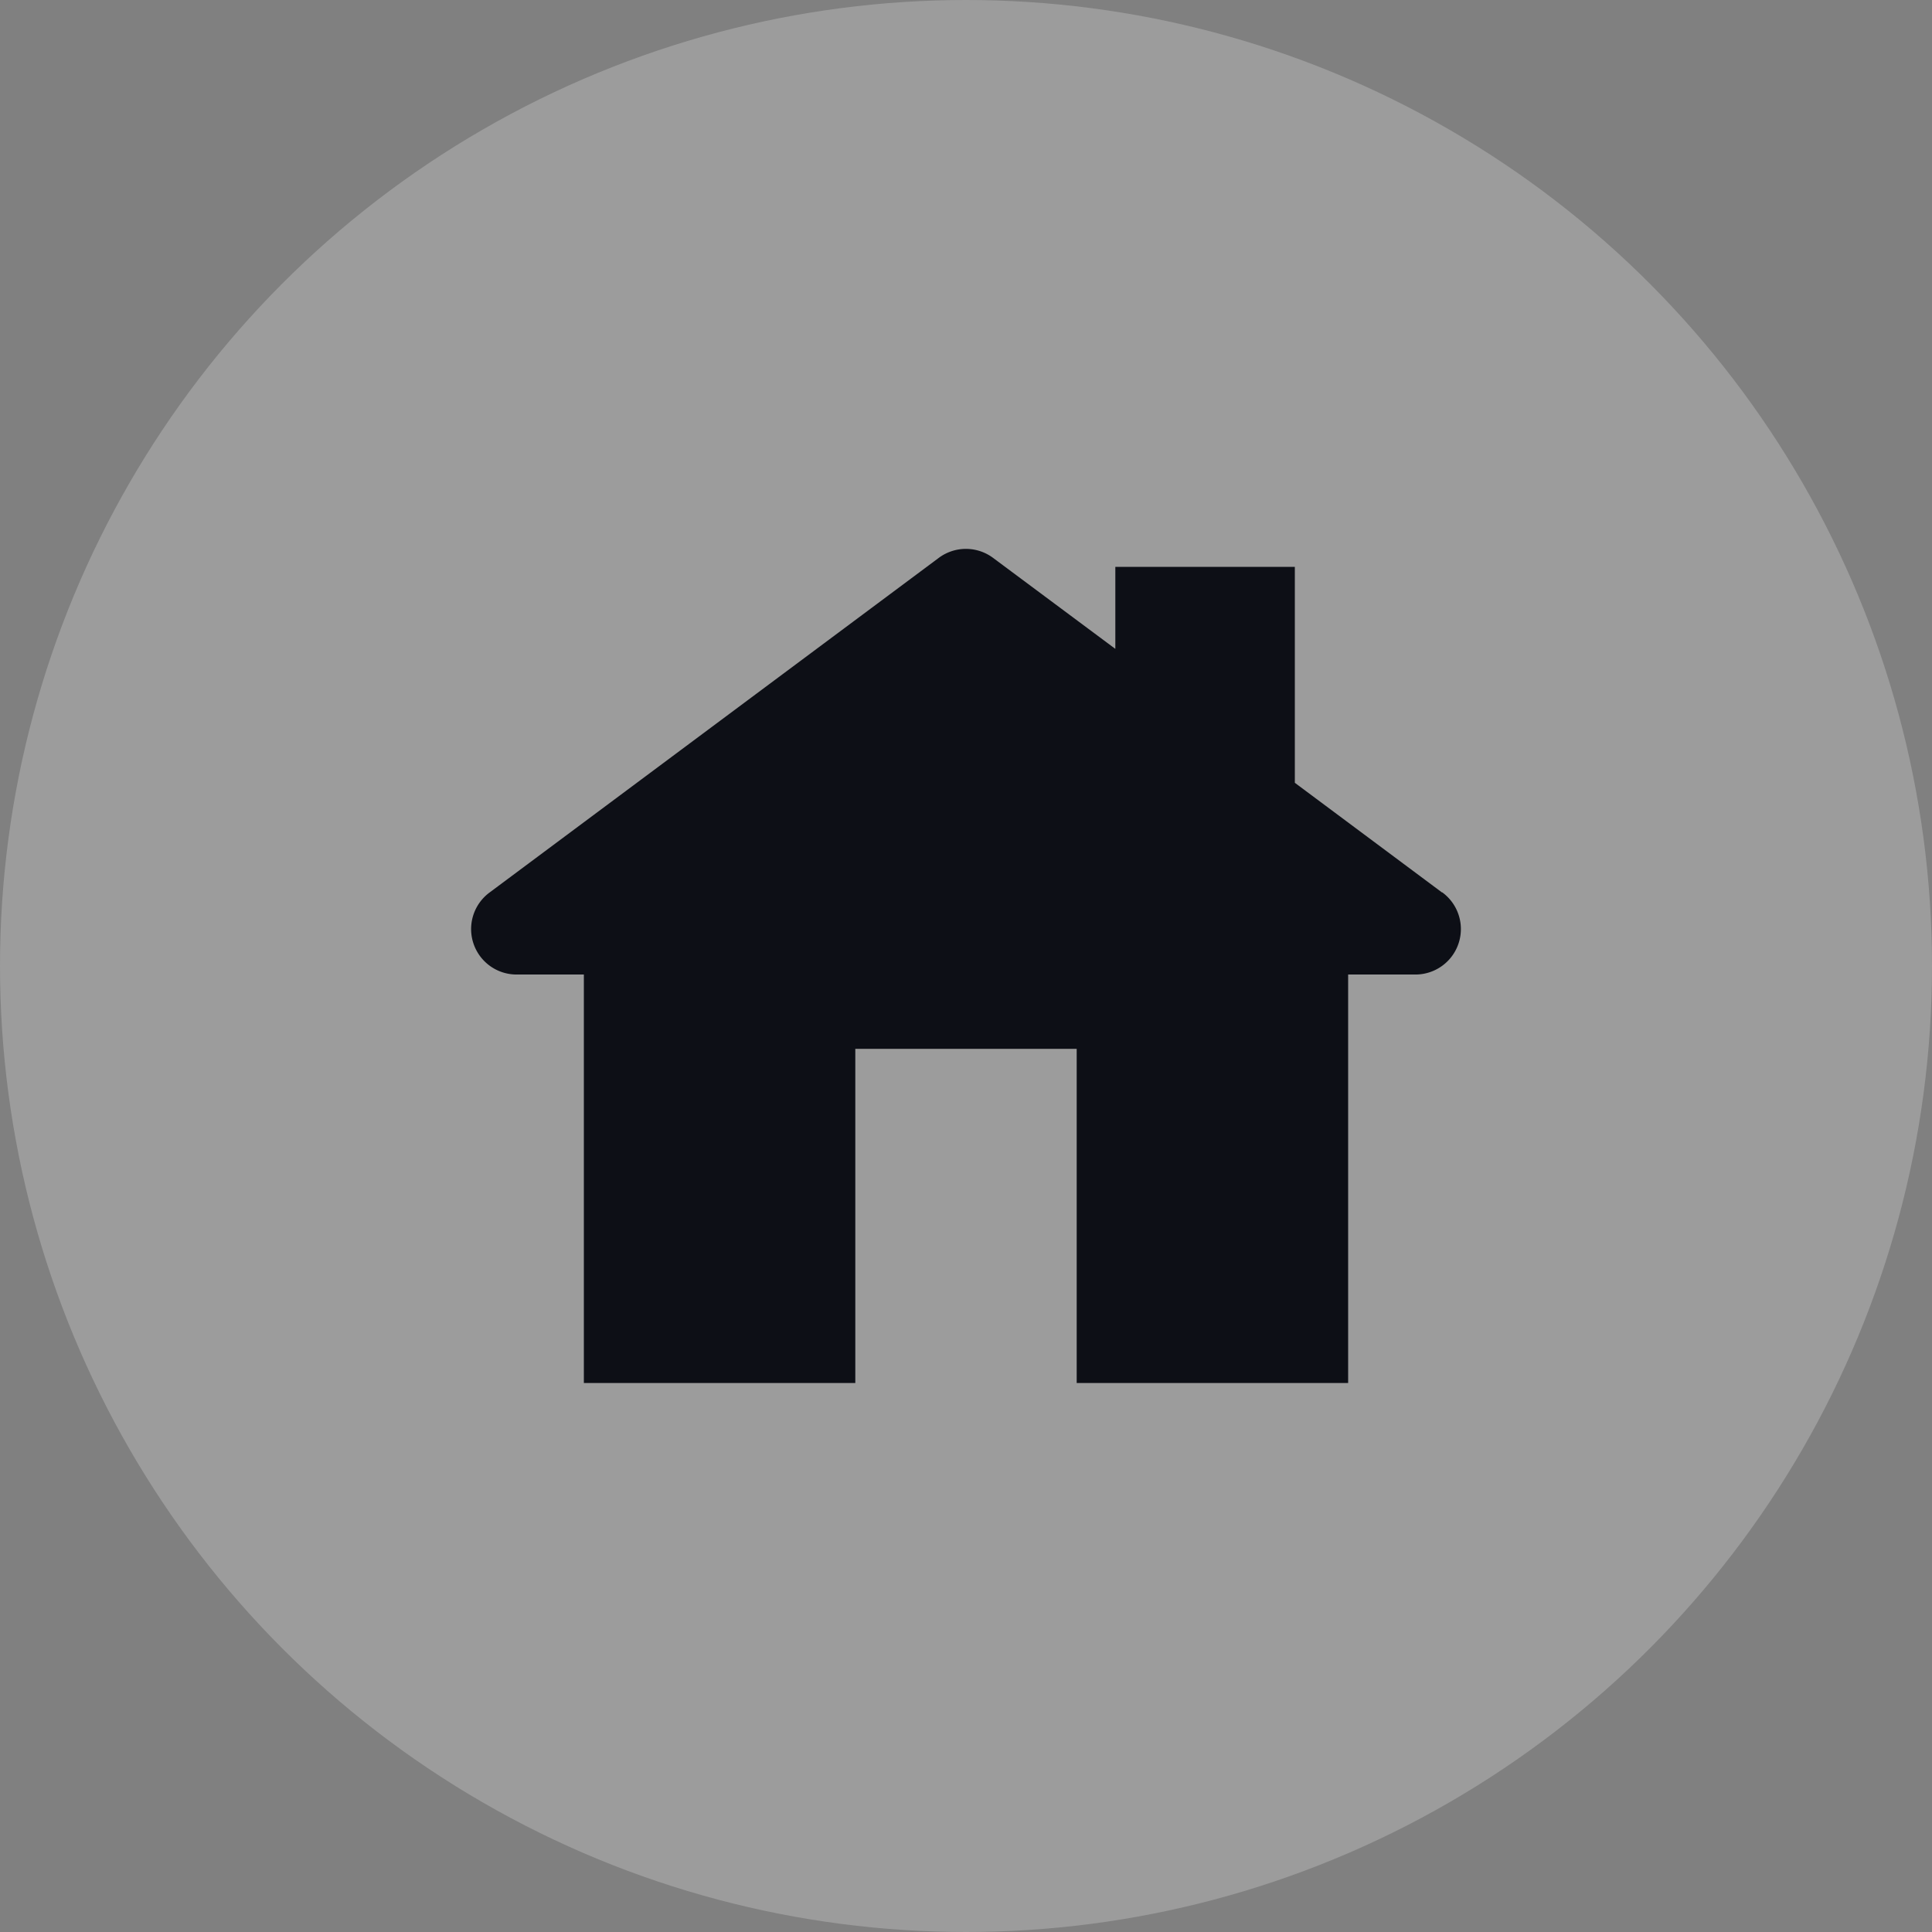
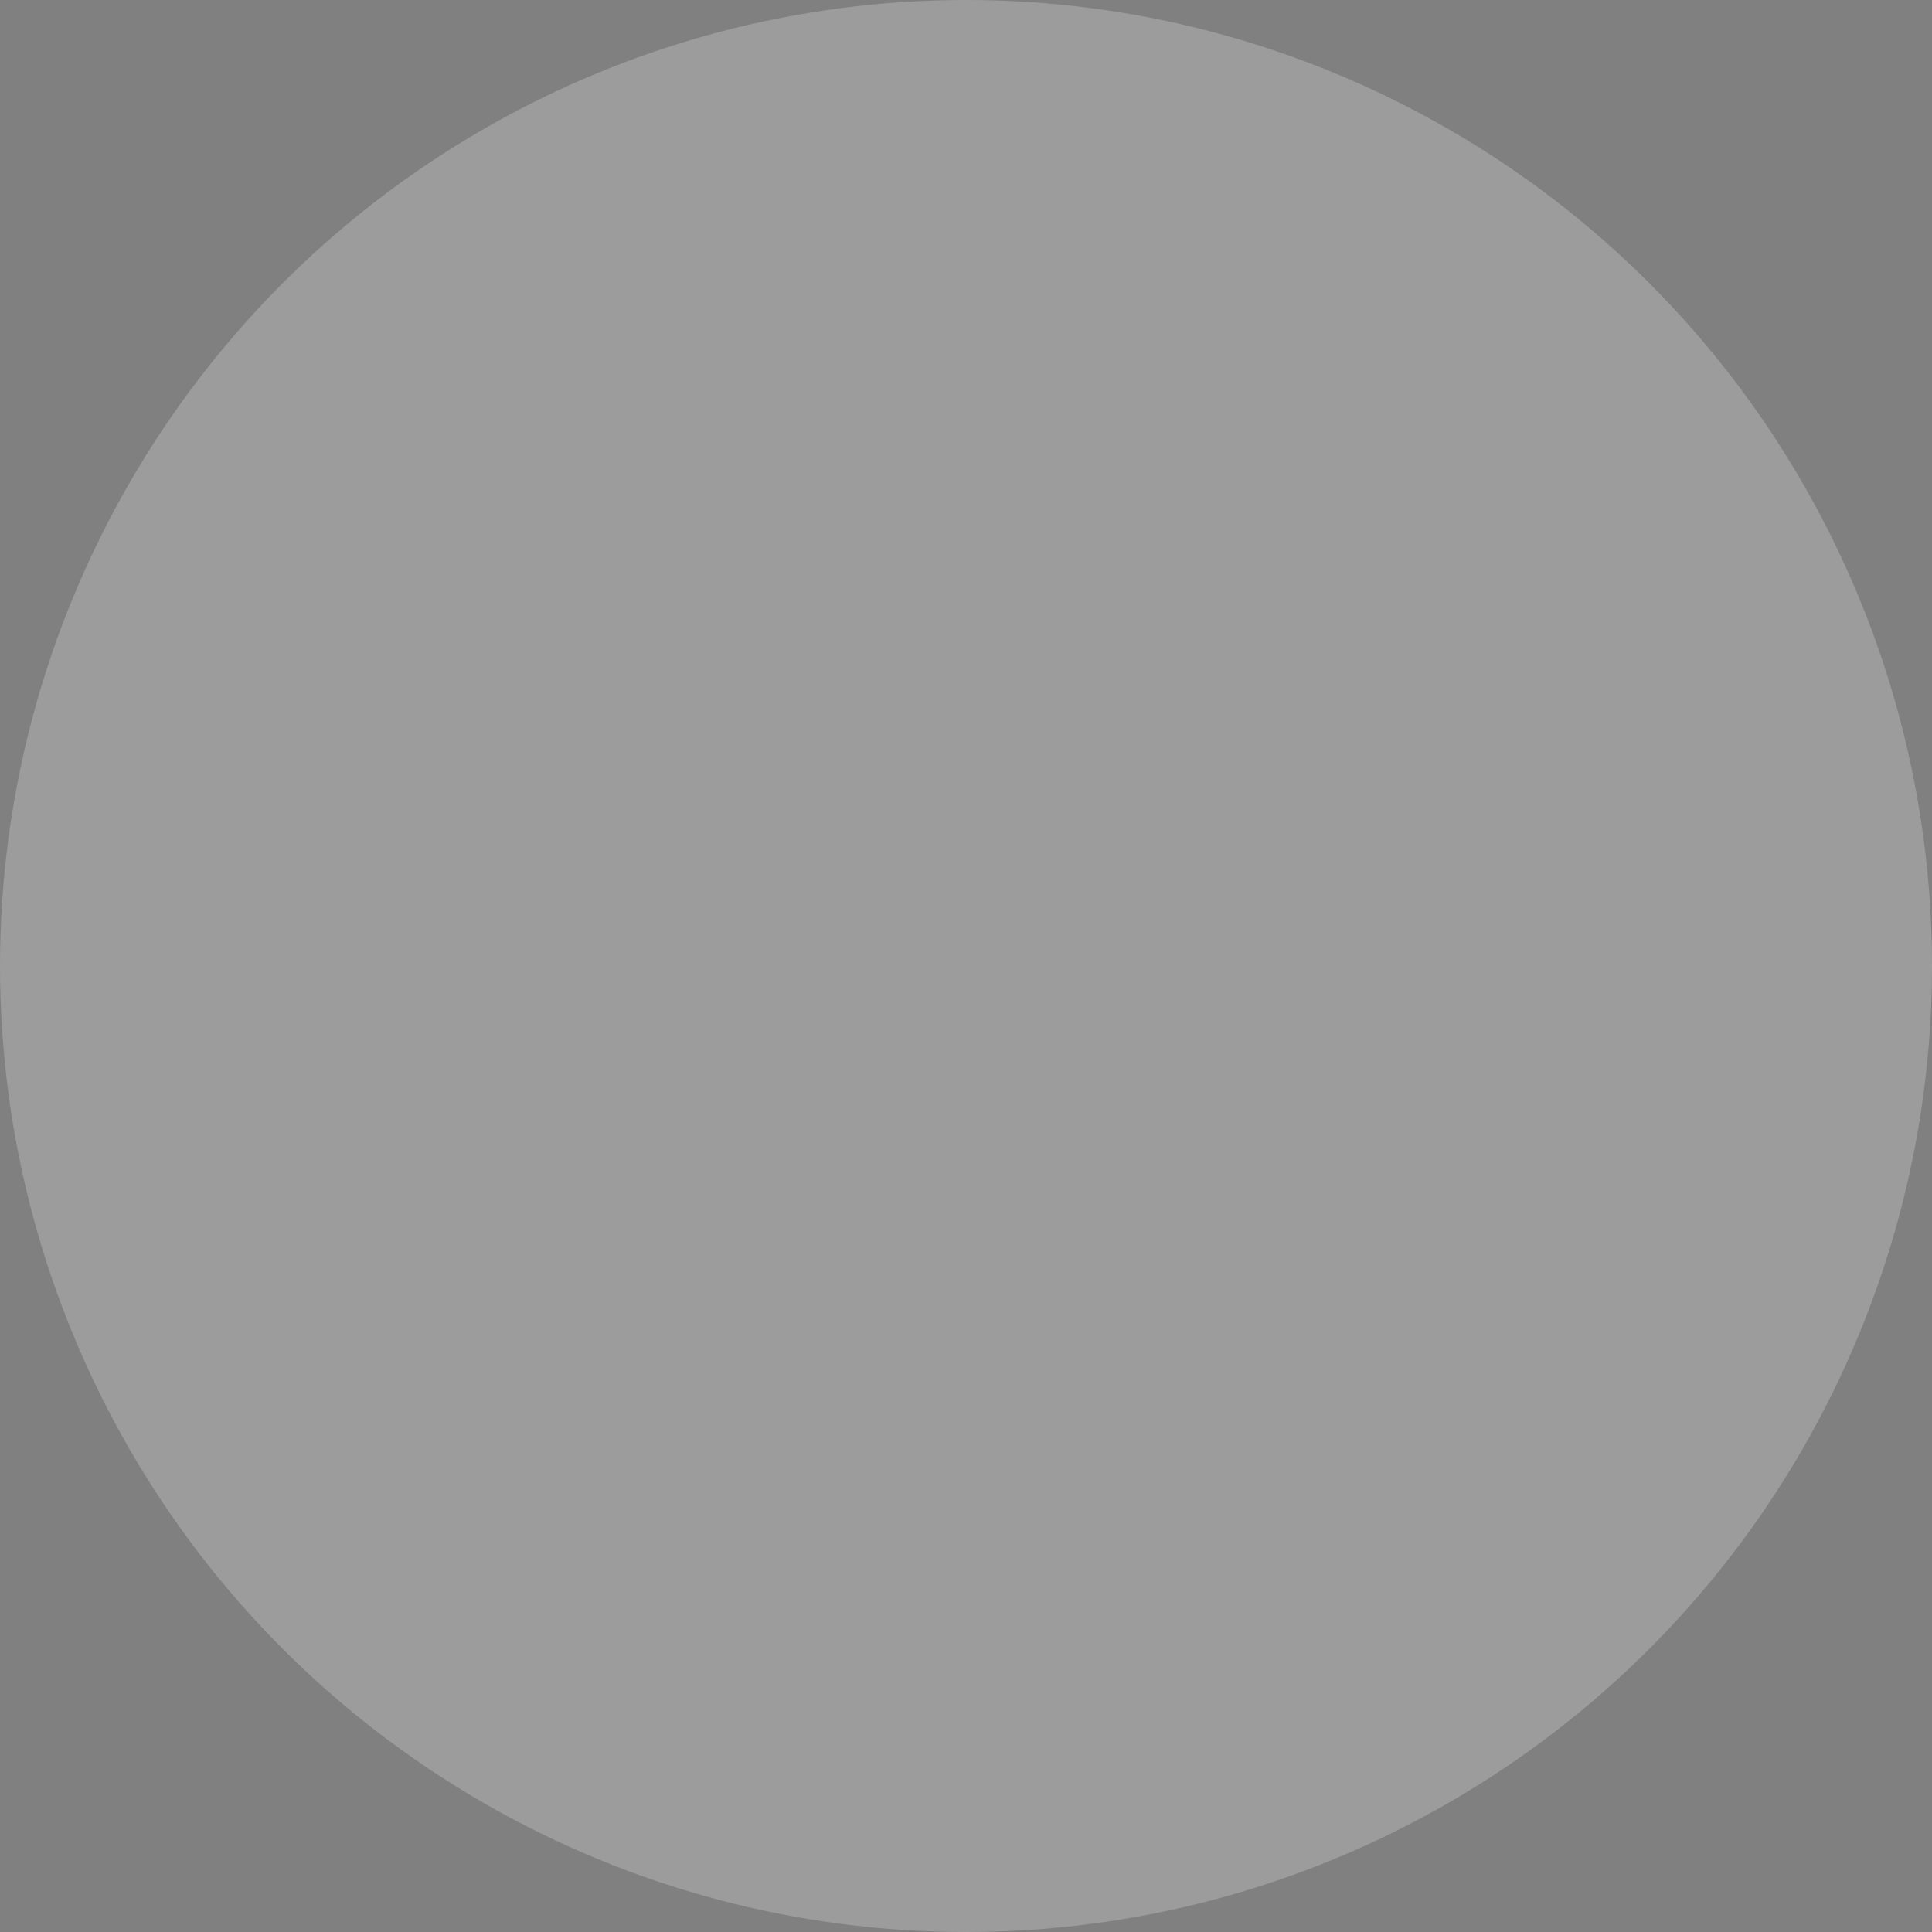
<svg xmlns="http://www.w3.org/2000/svg" width="34" height="34" viewBox="0 0 34 34">
  <rect x="0" y="0" width="34" height="34" fill="#808080" stroke="none" />
  <g id="_01_link_icon" data-name="01_link icon" transform="translate(-1525 -7641)">
    <circle id="타원_223" data-name="타원 223" cx="17" cy="17" r="17" transform="translate(1525 7641)" fill="#fff" opacity="0.22" />
-     <path id="패스_116113" data-name="패스 116113" d="M222.728,282.83l-2.589-1.929v-3.8H216.98v1.443l-2.15-1.6a.8.8,0,0,0-.959,0l-7.9,5.885a.8.8,0,0,0,.48,1.446h1.176v7.189h4.777v-5.881H216.3v5.881h4.777v-7.189h1.176a.8.8,0,0,0,.48-1.446Z" transform="translate(1327.648 7373.875)" fill="#0d0f16" />
  </g>
</svg>